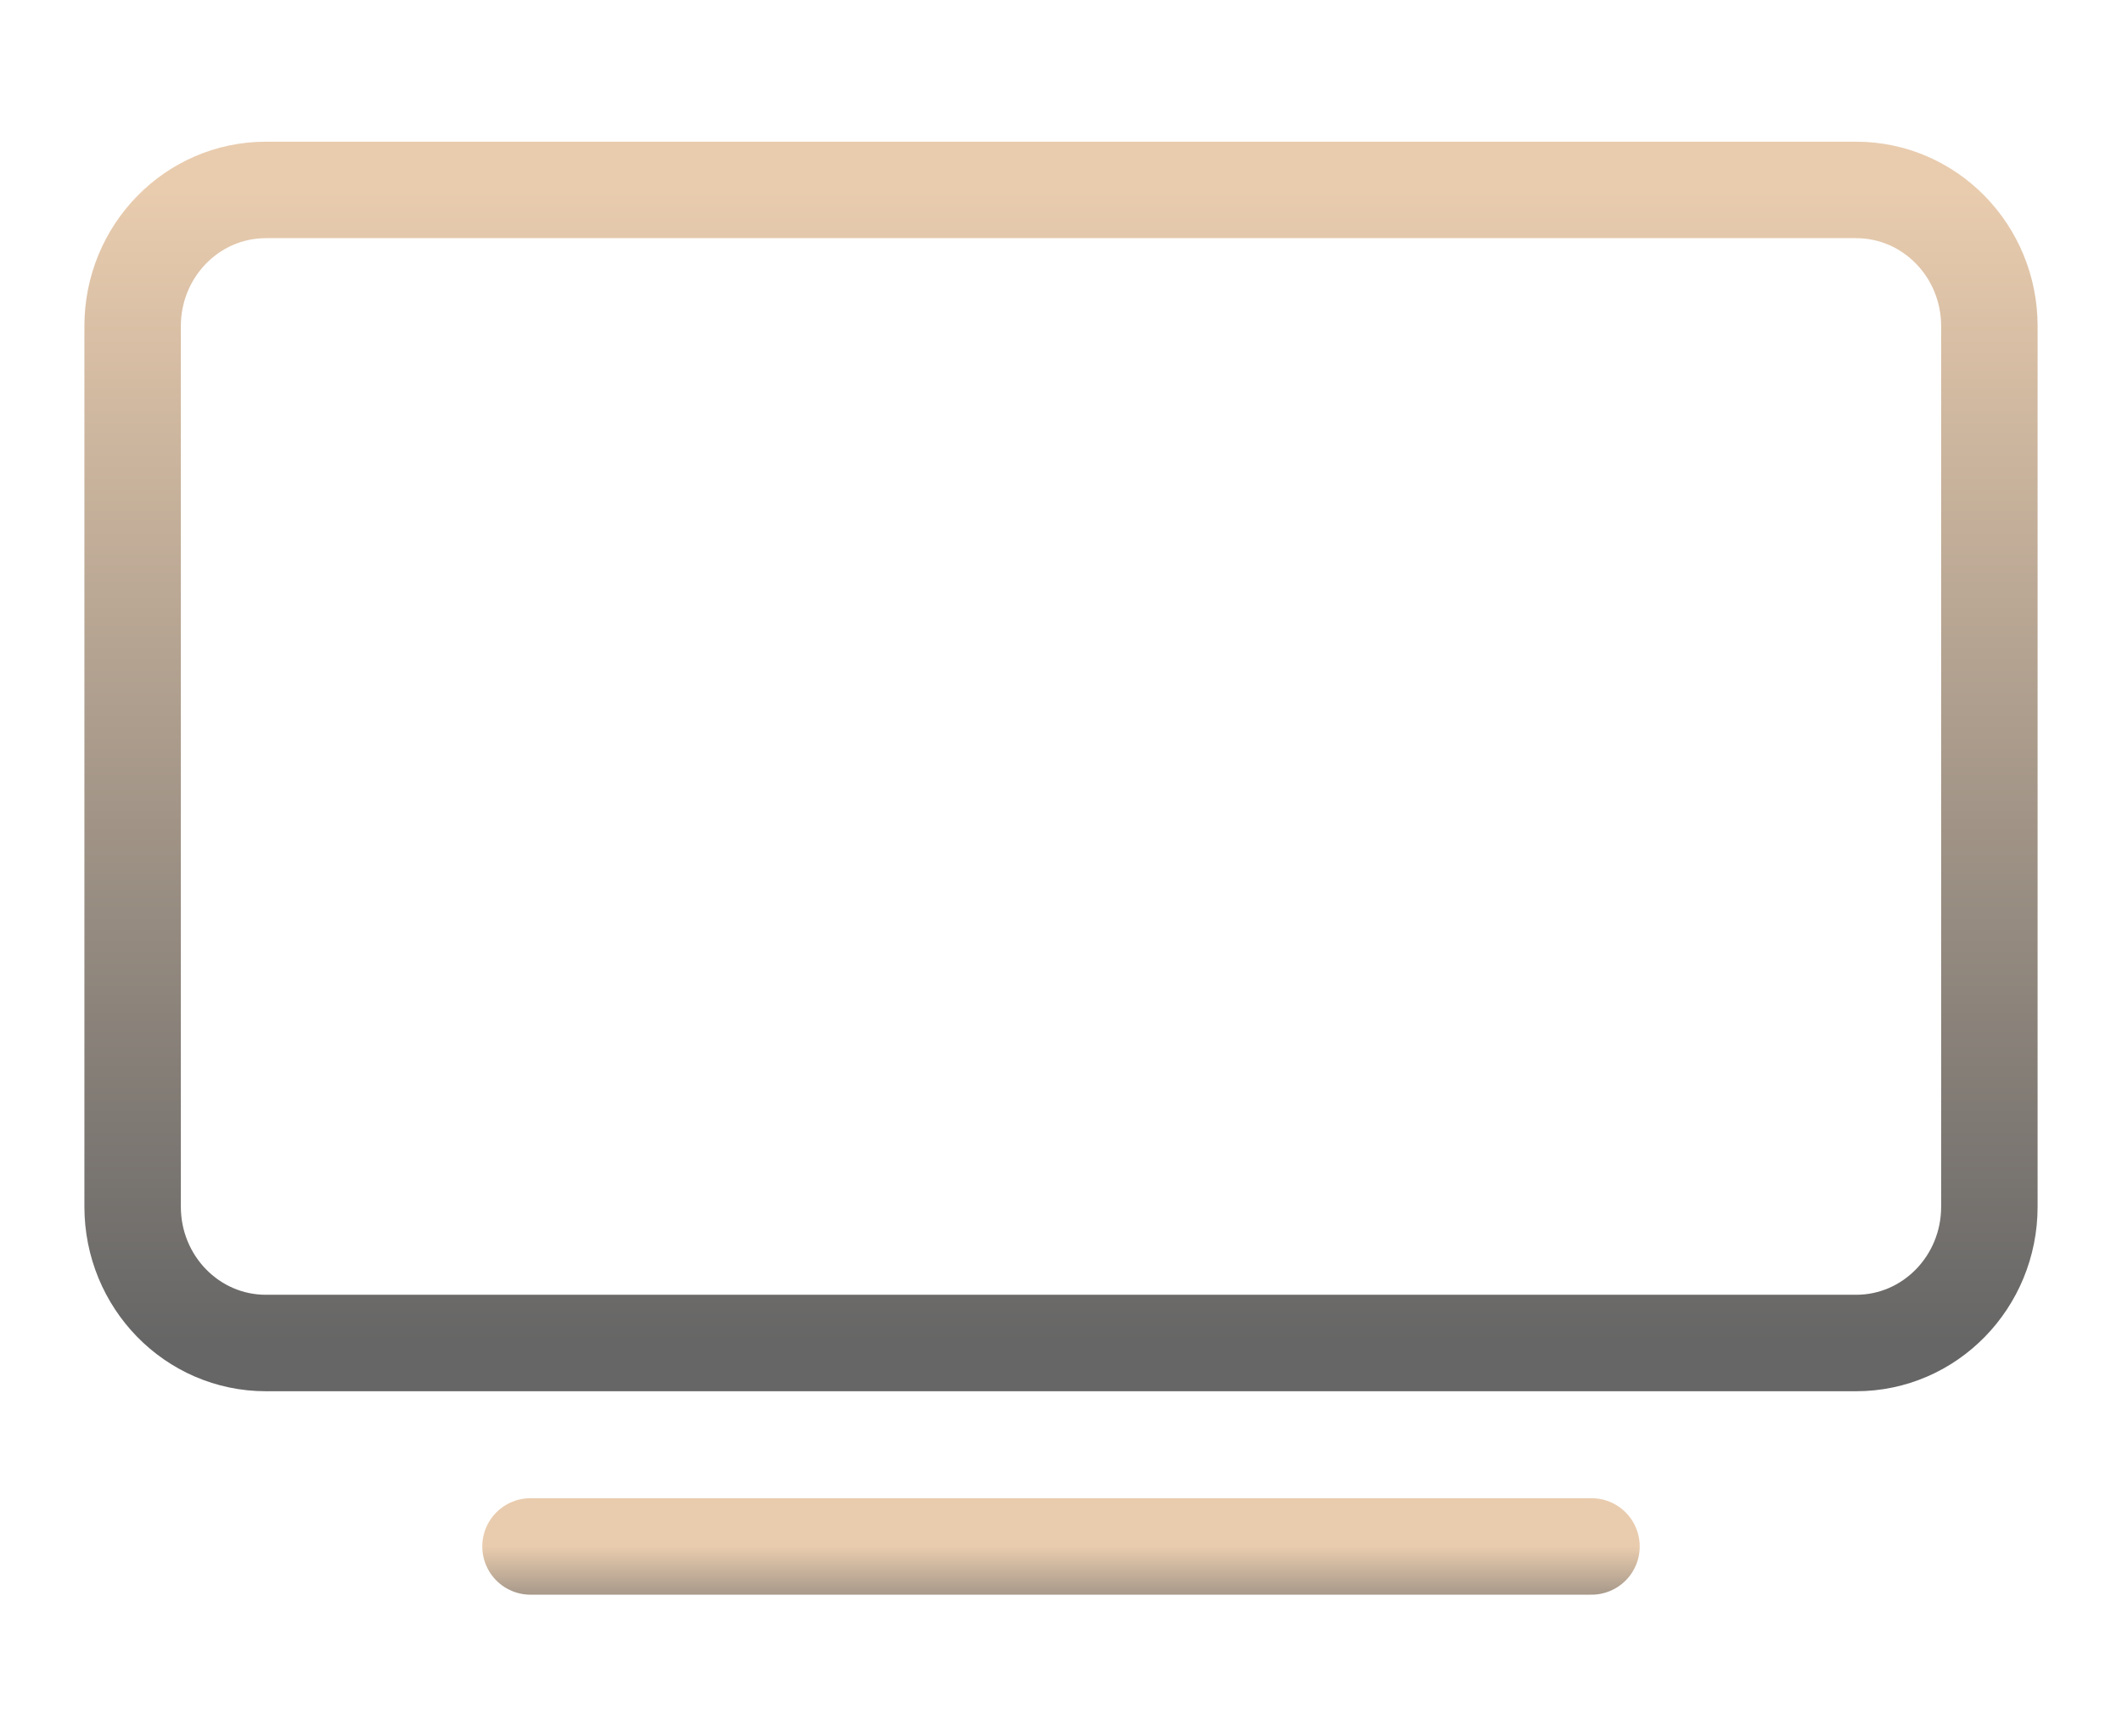
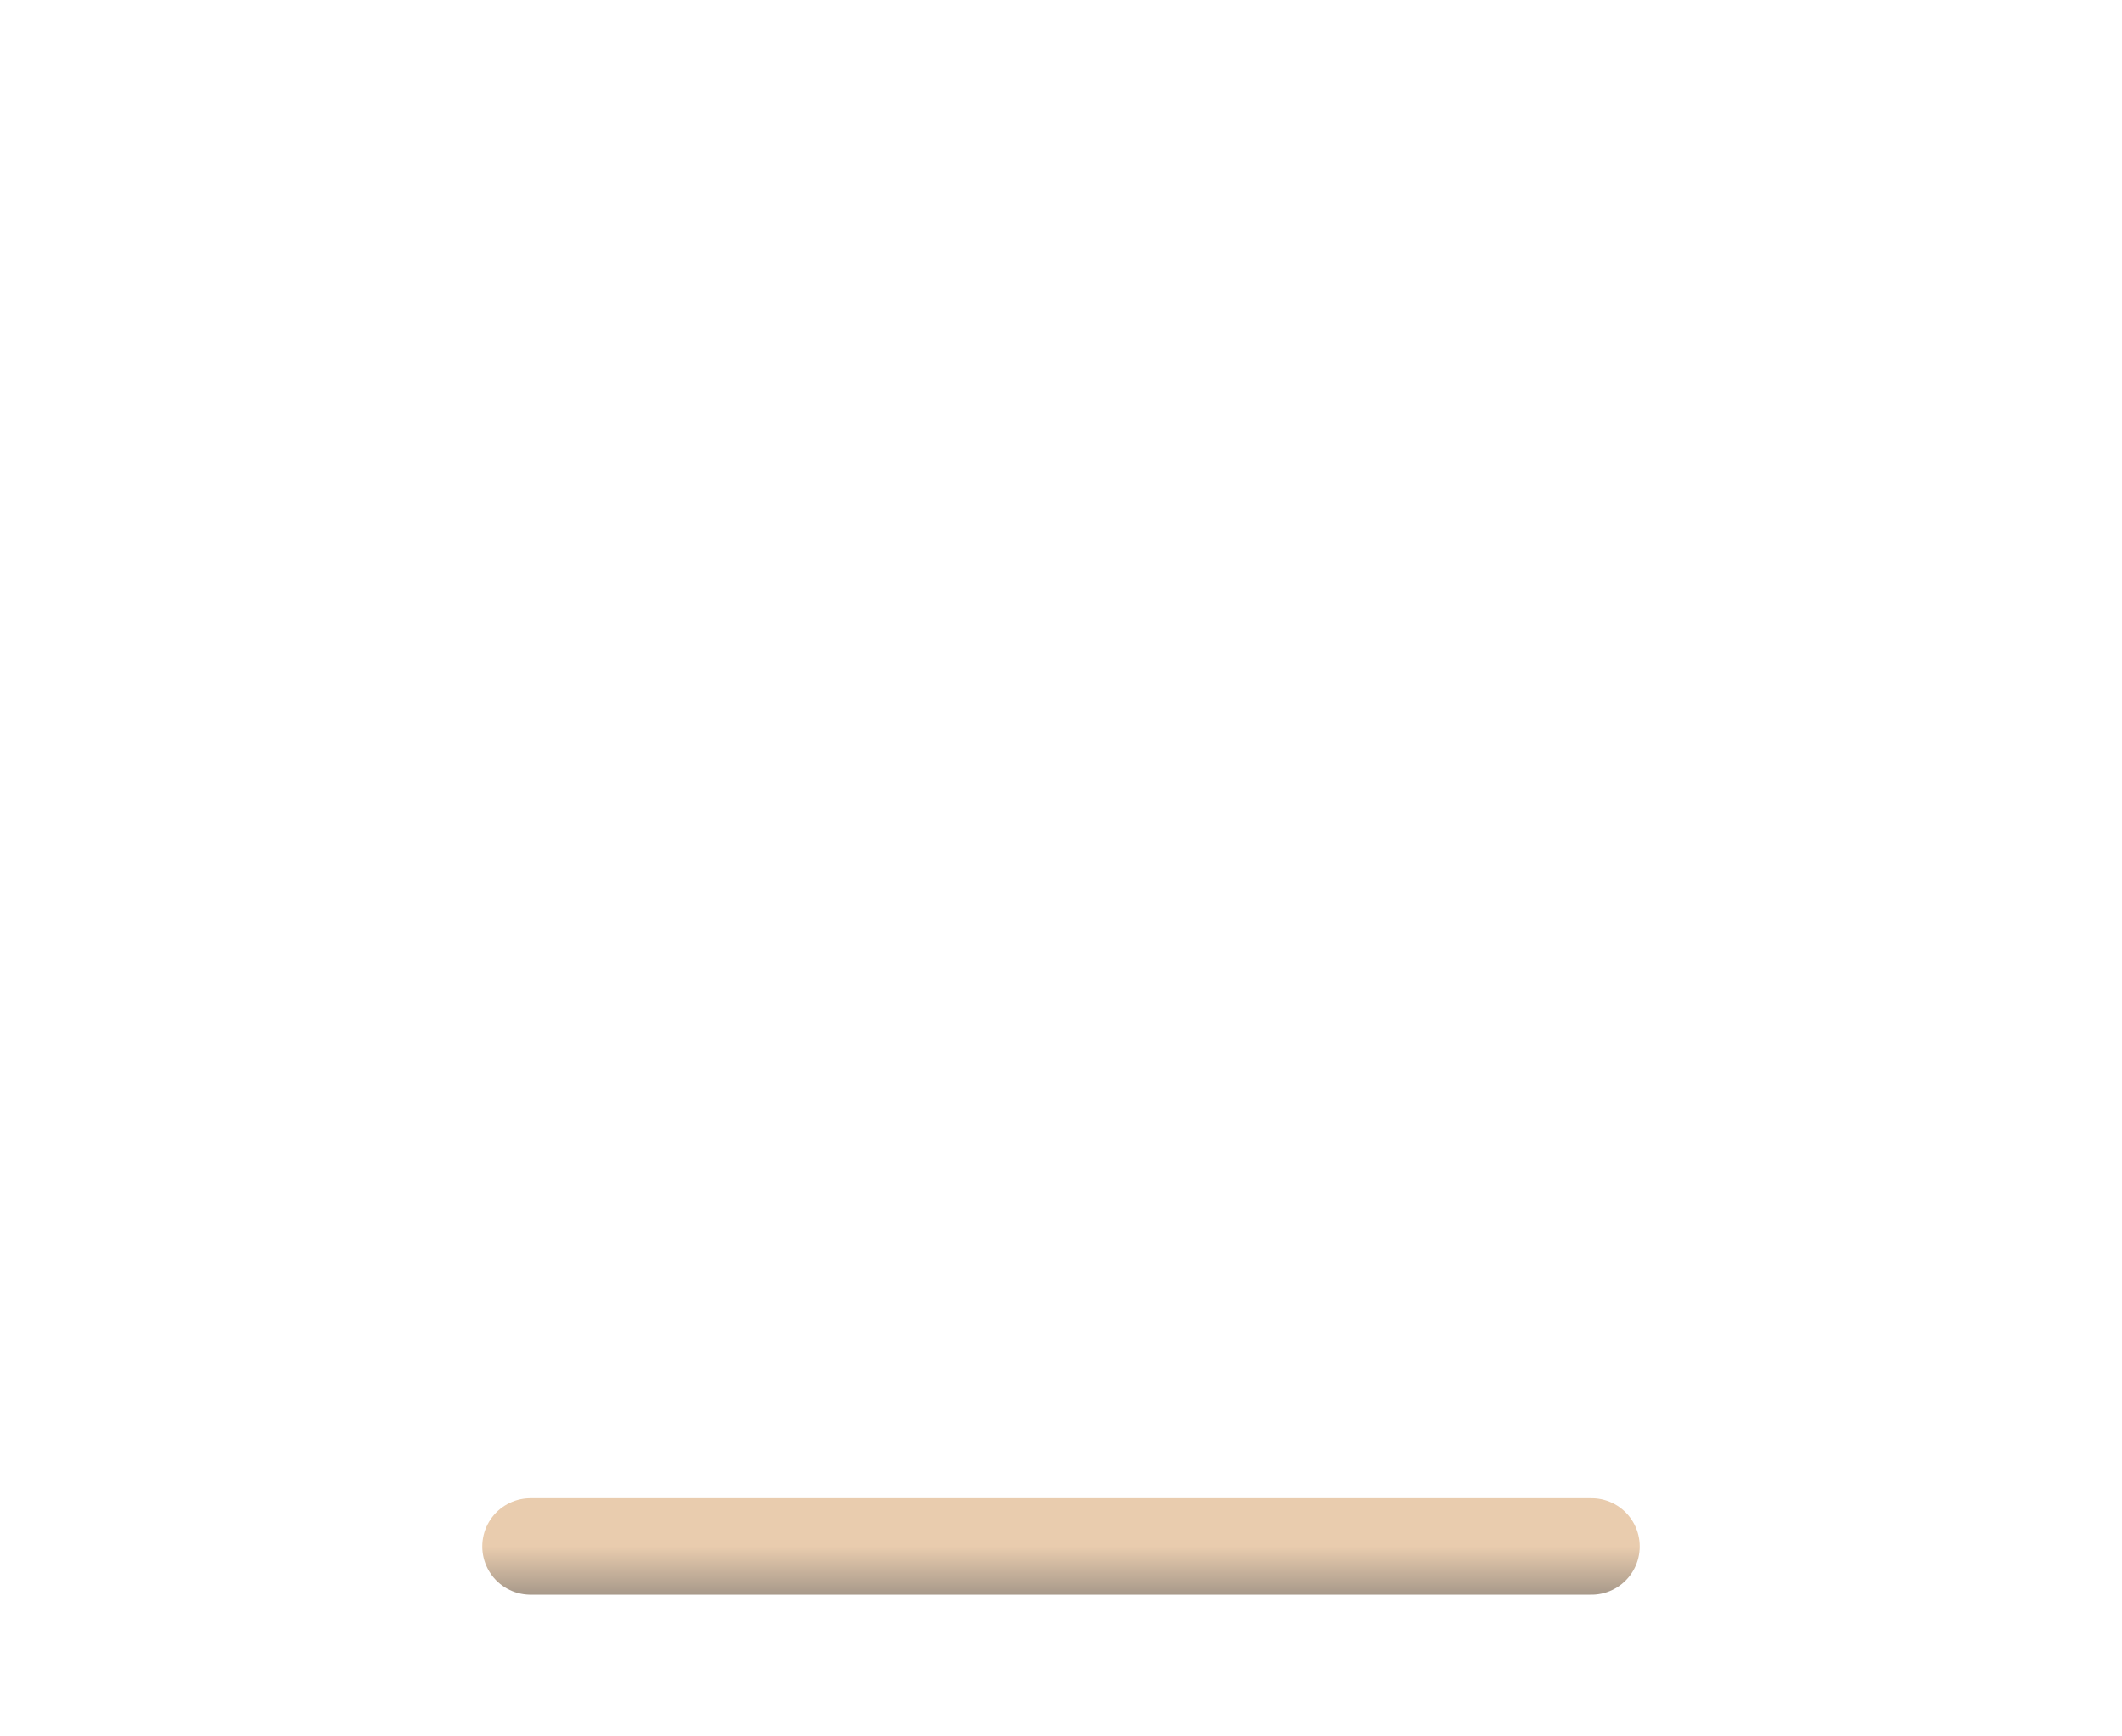
<svg xmlns="http://www.w3.org/2000/svg" fill="none" height="18" viewBox="0 0 22 18" width="22">
-   <path d="M19.244 1.969H2.756C1.993 1.969 1.375 2.601 1.375 3.381V12.509C1.375 13.29 1.993 13.922 2.756 13.922H19.244C20.007 13.922 20.625 13.29 20.625 12.509V3.381C20.625 2.601 20.007 1.969 19.244 1.969Z" stroke="url(#paint0_linear_23_80)" stroke-linejoin="round" />
  <path d="M5.5 16.031H16.5H5.5Z" fill="url(#paint1_linear_23_80)" />
  <path d="M5.5 16.031H16.5" stroke="url(#paint2_linear_23_80)" stroke-linecap="round" stroke-miterlimit="10" />
  <defs>
    <linearGradient gradientUnits="userSpaceOnUse" id="paint0_linear_23_80" x1="11" x2="11" y1="1.969" y2="13.922">
      <stop stop-color="#E9CCAE" />
      <stop offset="1" stop-color="#666666" />
    </linearGradient>
    <linearGradient gradientUnits="userSpaceOnUse" id="paint1_linear_23_80" x1="11" x2="11" y1="16.031" y2="17.031">
      <stop stop-color="#E9CCAE" />
      <stop offset="1" stop-color="#666666" />
    </linearGradient>
    <linearGradient gradientUnits="userSpaceOnUse" id="paint2_linear_23_80" x1="11" x2="11" y1="16.031" y2="17.031">
      <stop stop-color="#E9CCAE" />
      <stop offset="1" stop-color="#666666" />
    </linearGradient>
  </defs>
</svg>